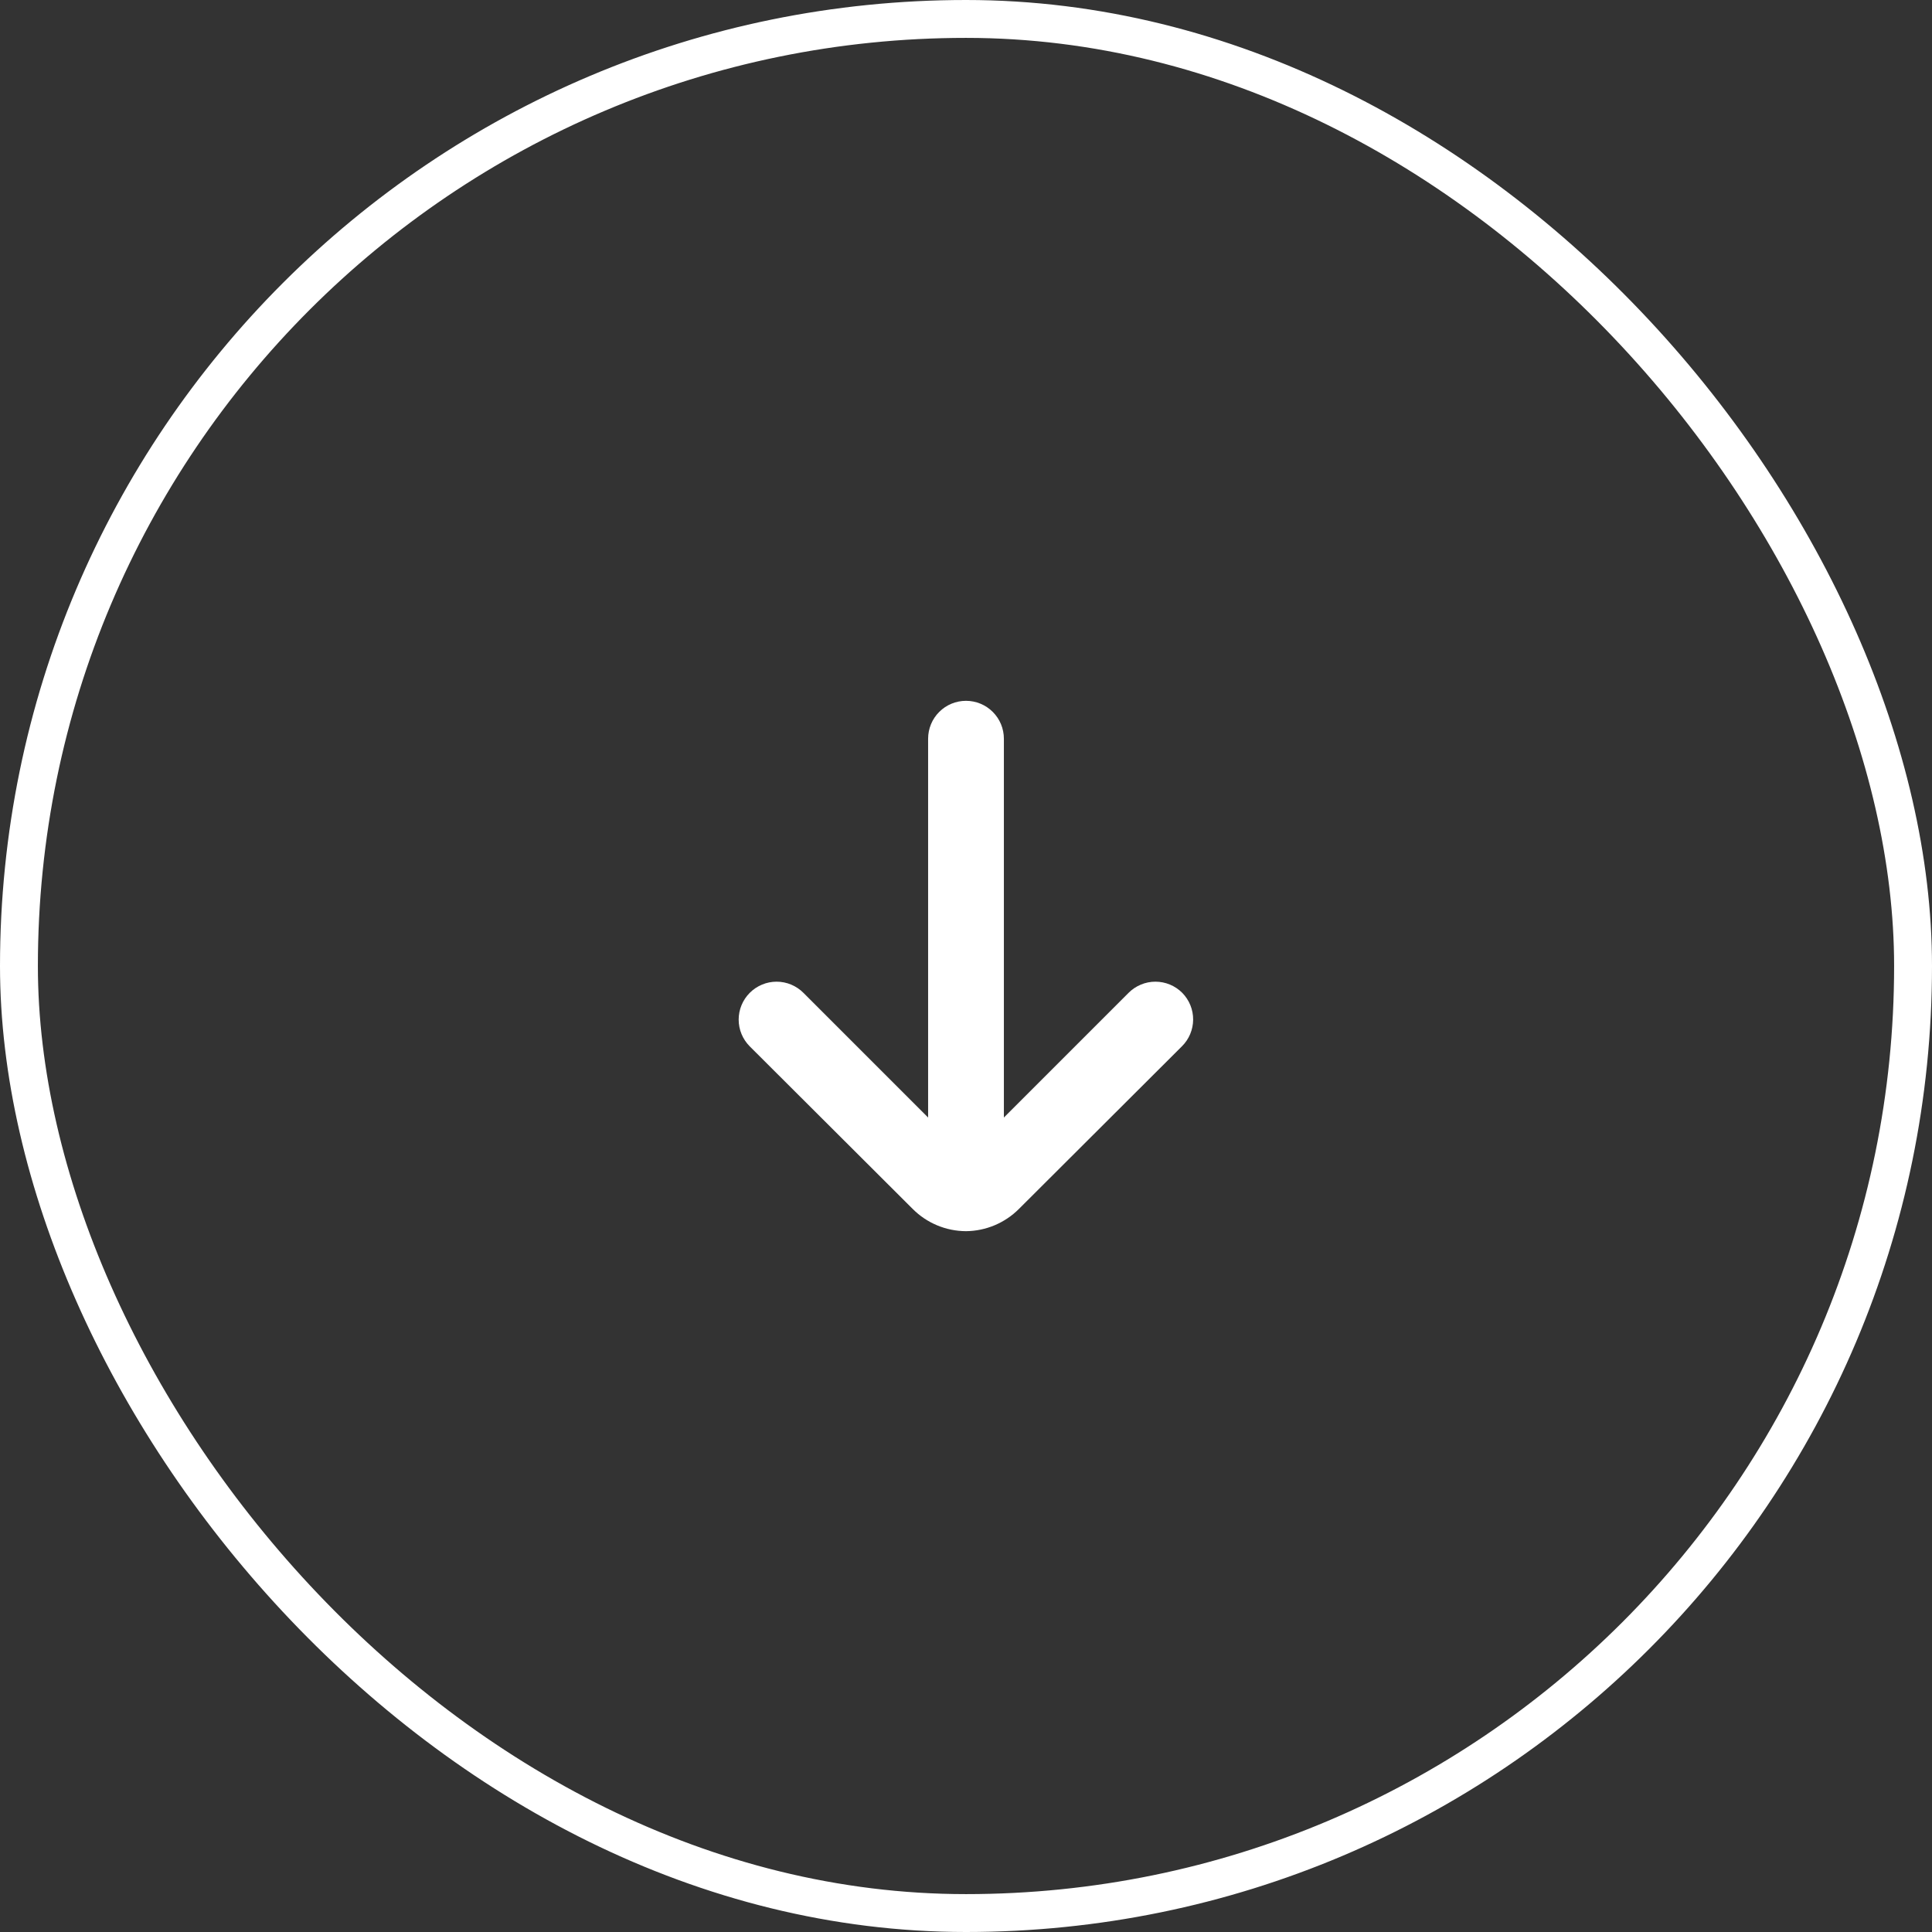
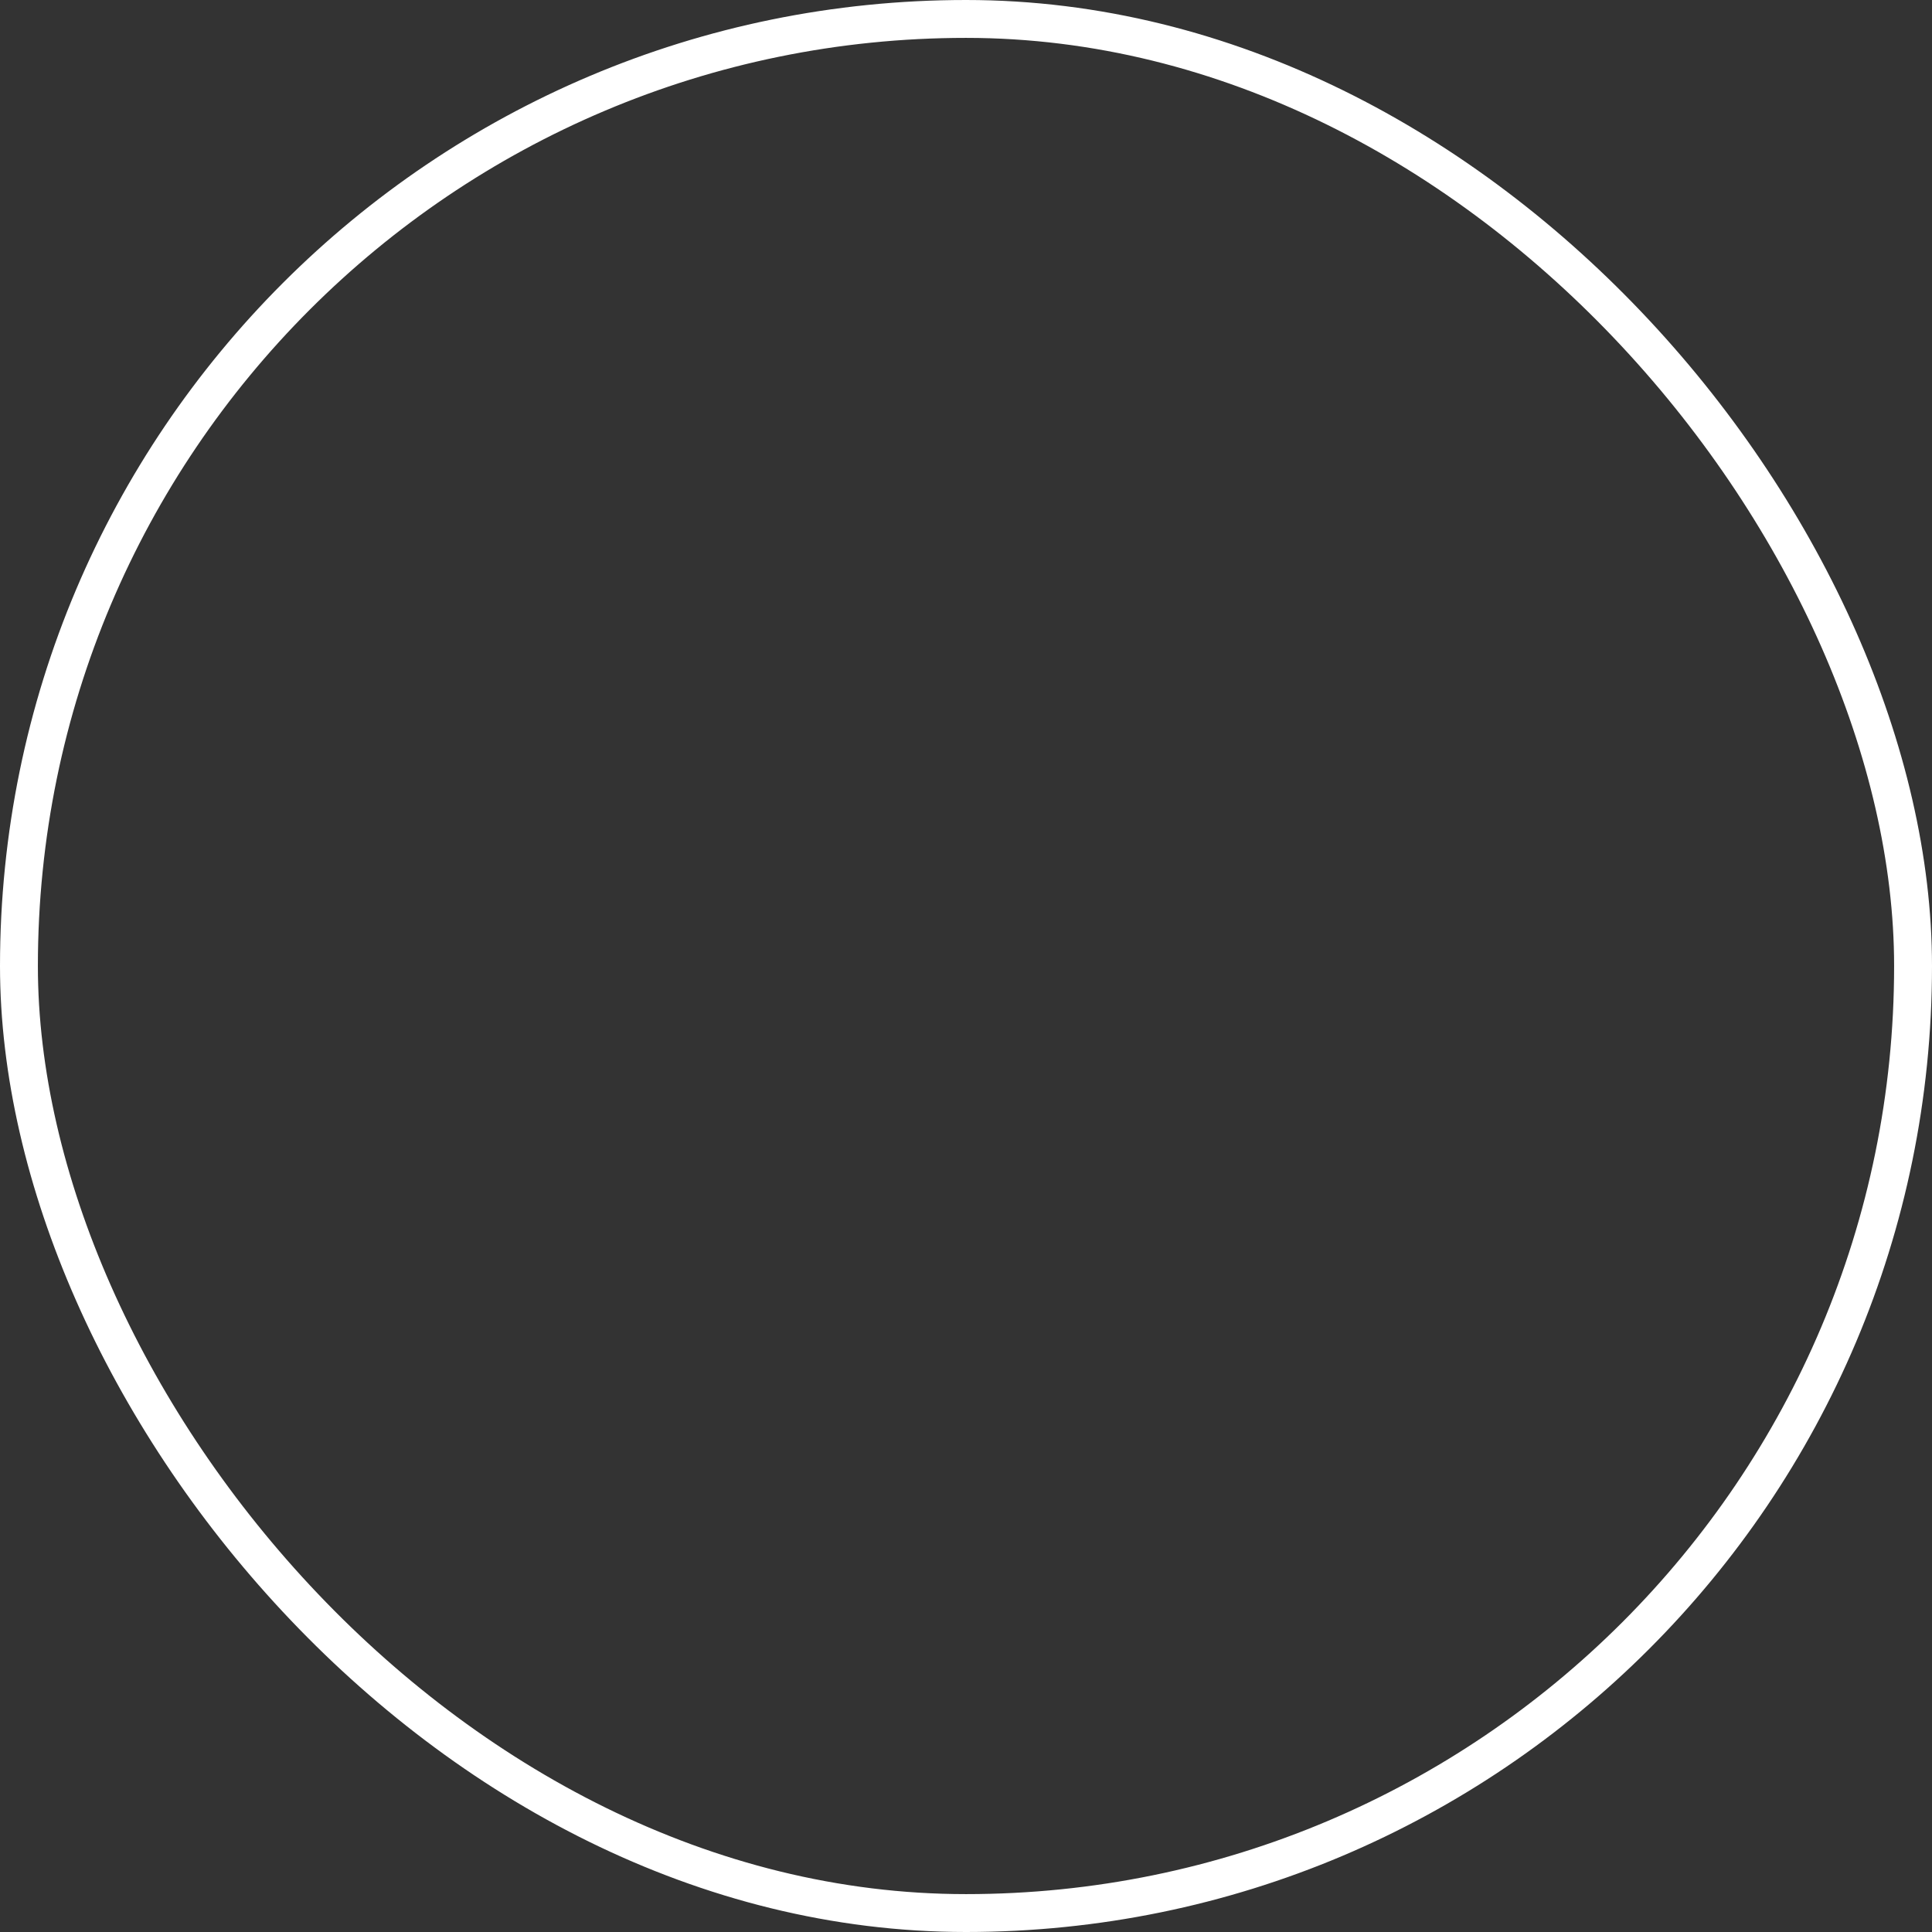
<svg xmlns="http://www.w3.org/2000/svg" width="51" height="51" viewBox="0 0 51 51" fill="none">
  <rect x="0" y="0" width="51" height="51" fill="#333333" stroke="none" />
  <rect x="0.5" y="0.5" width="50" height="50" rx="25" stroke="white" />
-   <path d="M31.21 26.21C31.117 26.116 31.006 26.042 30.885 25.991C30.763 25.94 30.632 25.914 30.5 25.914C30.368 25.914 30.237 25.94 30.116 25.991C29.994 26.042 29.883 26.116 29.79 26.21L26.5 29.5V19.5C26.5 19.235 26.395 18.98 26.207 18.793C26.02 18.605 25.765 18.5 25.5 18.5C25.235 18.5 24.98 18.605 24.793 18.793C24.605 18.98 24.5 19.235 24.5 19.5V29.5L21.21 26.21C21.117 26.116 21.006 26.042 20.885 25.991C20.763 25.94 20.632 25.914 20.5 25.914C20.368 25.914 20.237 25.94 20.116 25.991C19.994 26.042 19.883 26.116 19.79 26.21C19.604 26.397 19.499 26.651 19.499 26.915C19.499 27.179 19.604 27.433 19.79 27.62L24.09 31.91C24.463 32.286 24.971 32.498 25.5 32.5C26.026 32.495 26.529 32.283 26.9 31.91L31.2 27.62C31.388 27.434 31.494 27.181 31.496 26.917C31.498 26.653 31.395 26.399 31.21 26.21Z" fill="white" />
</svg>